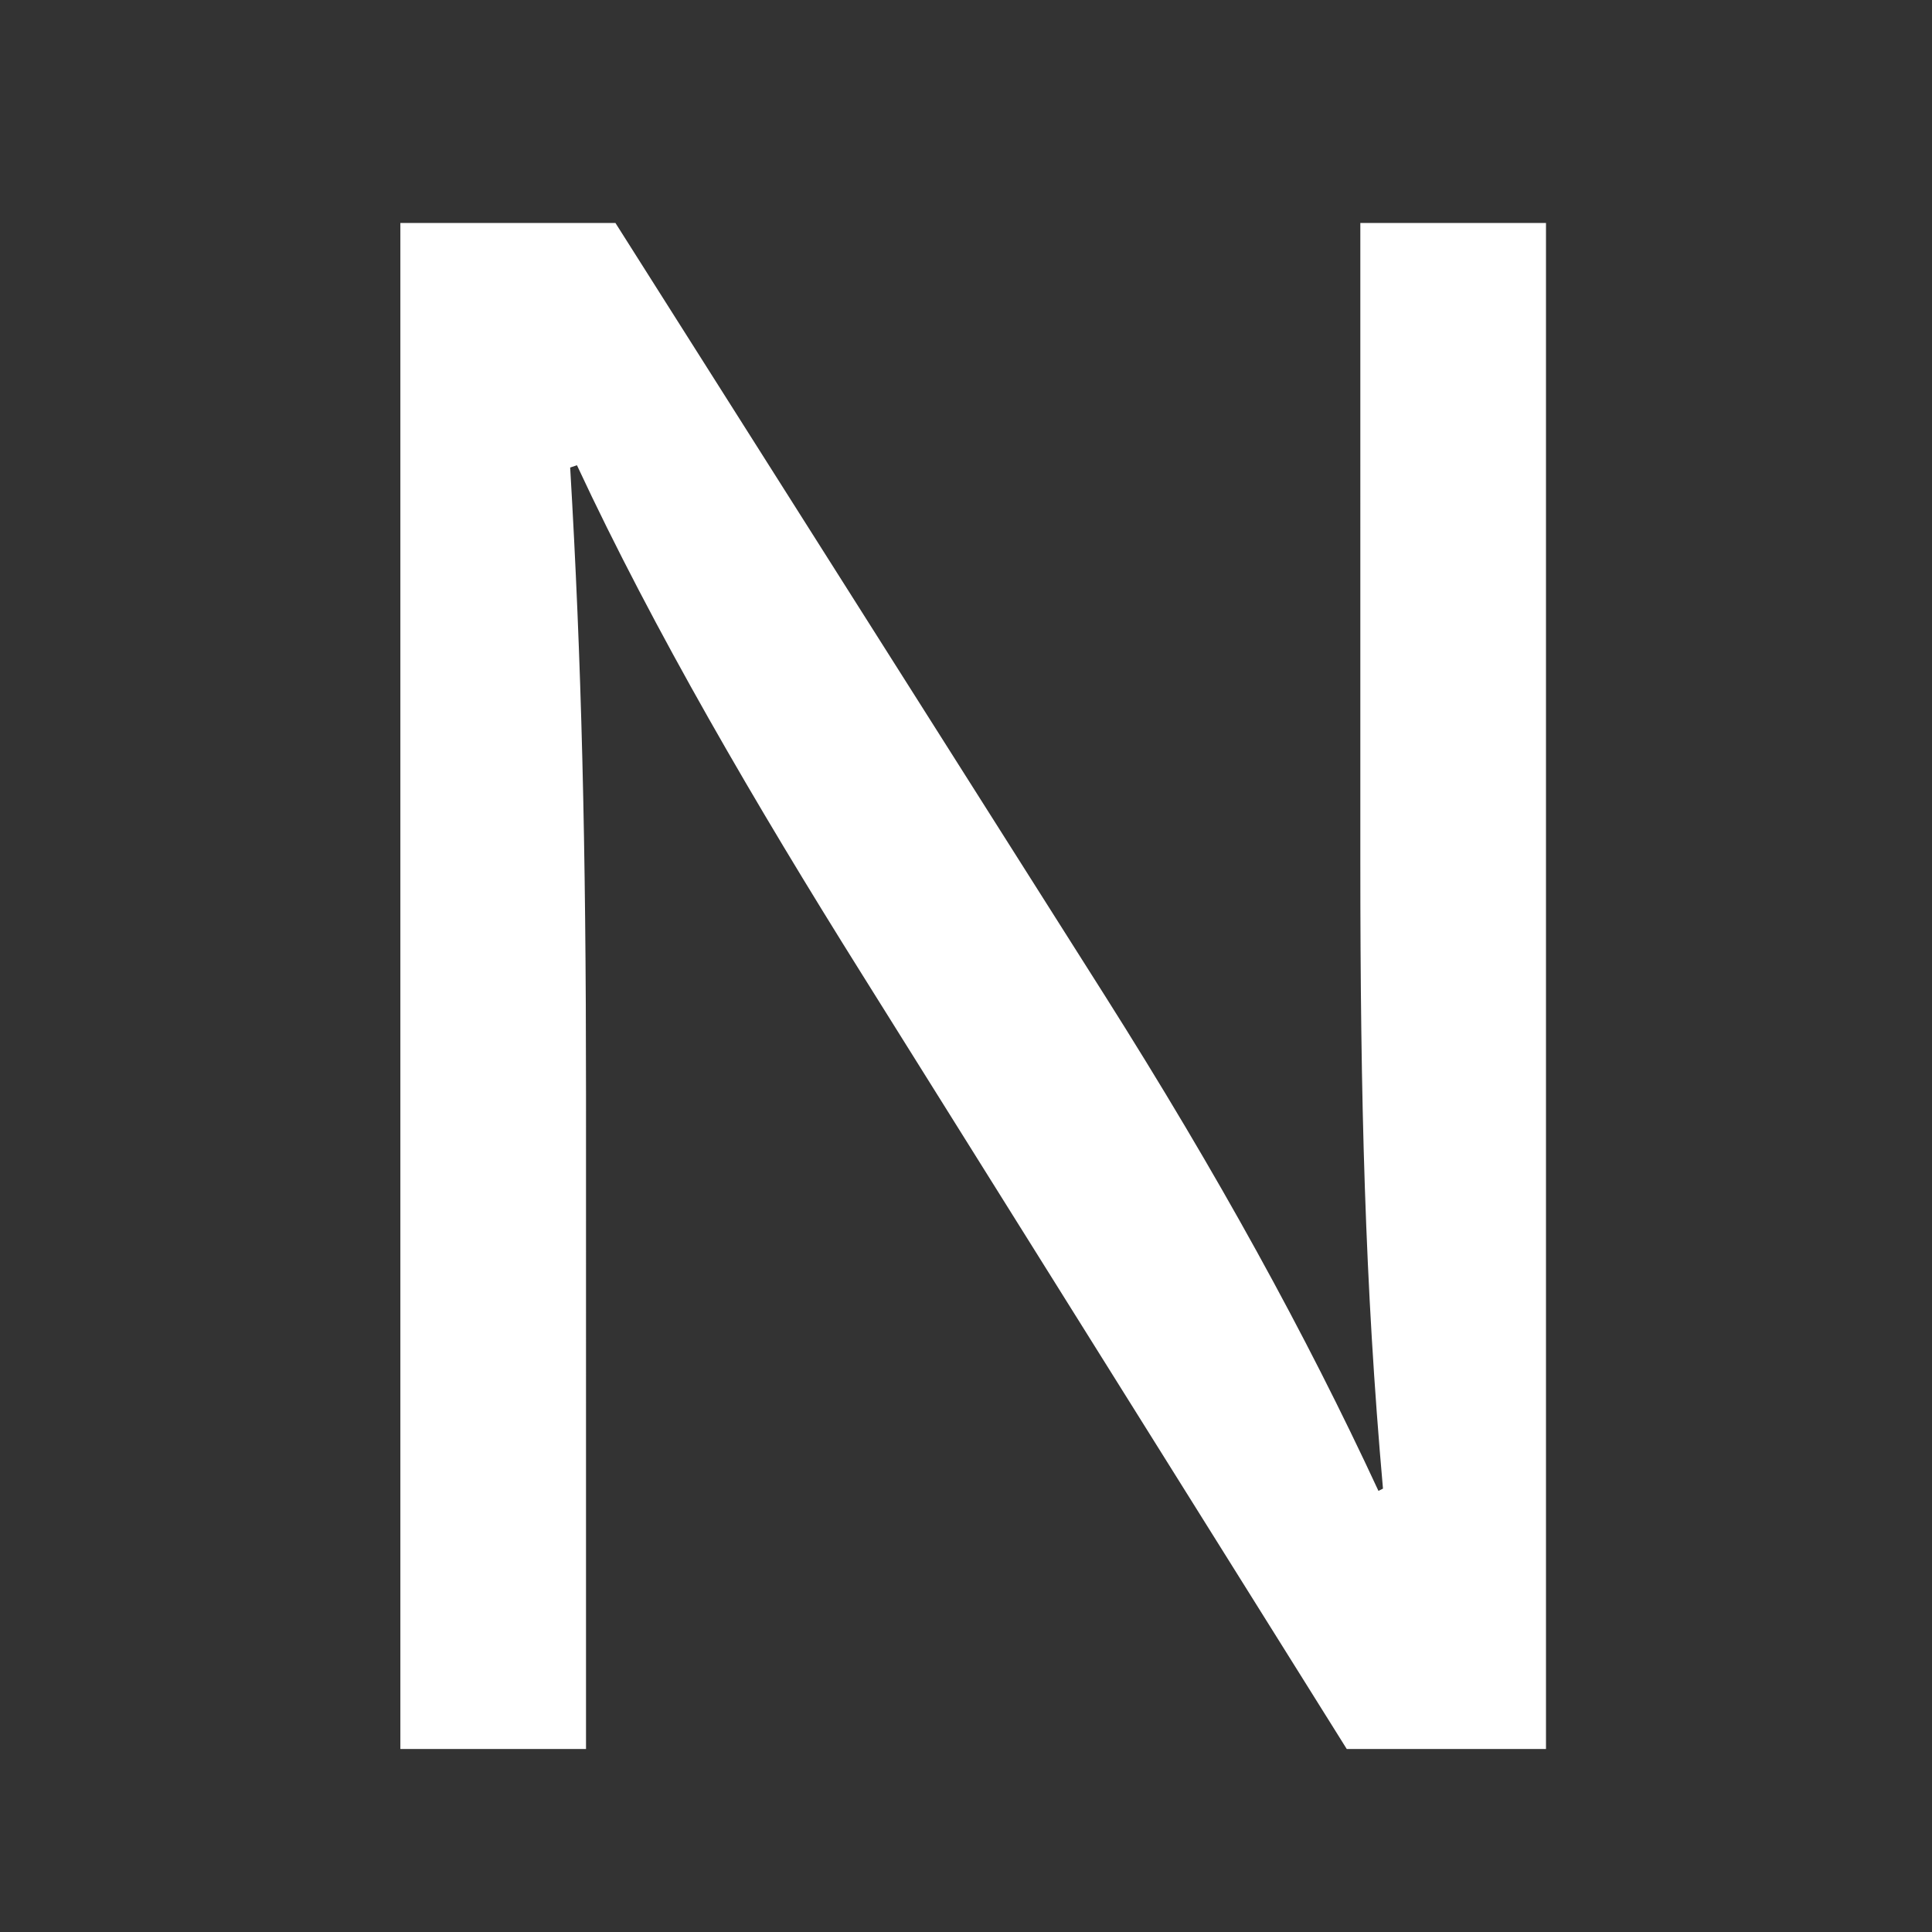
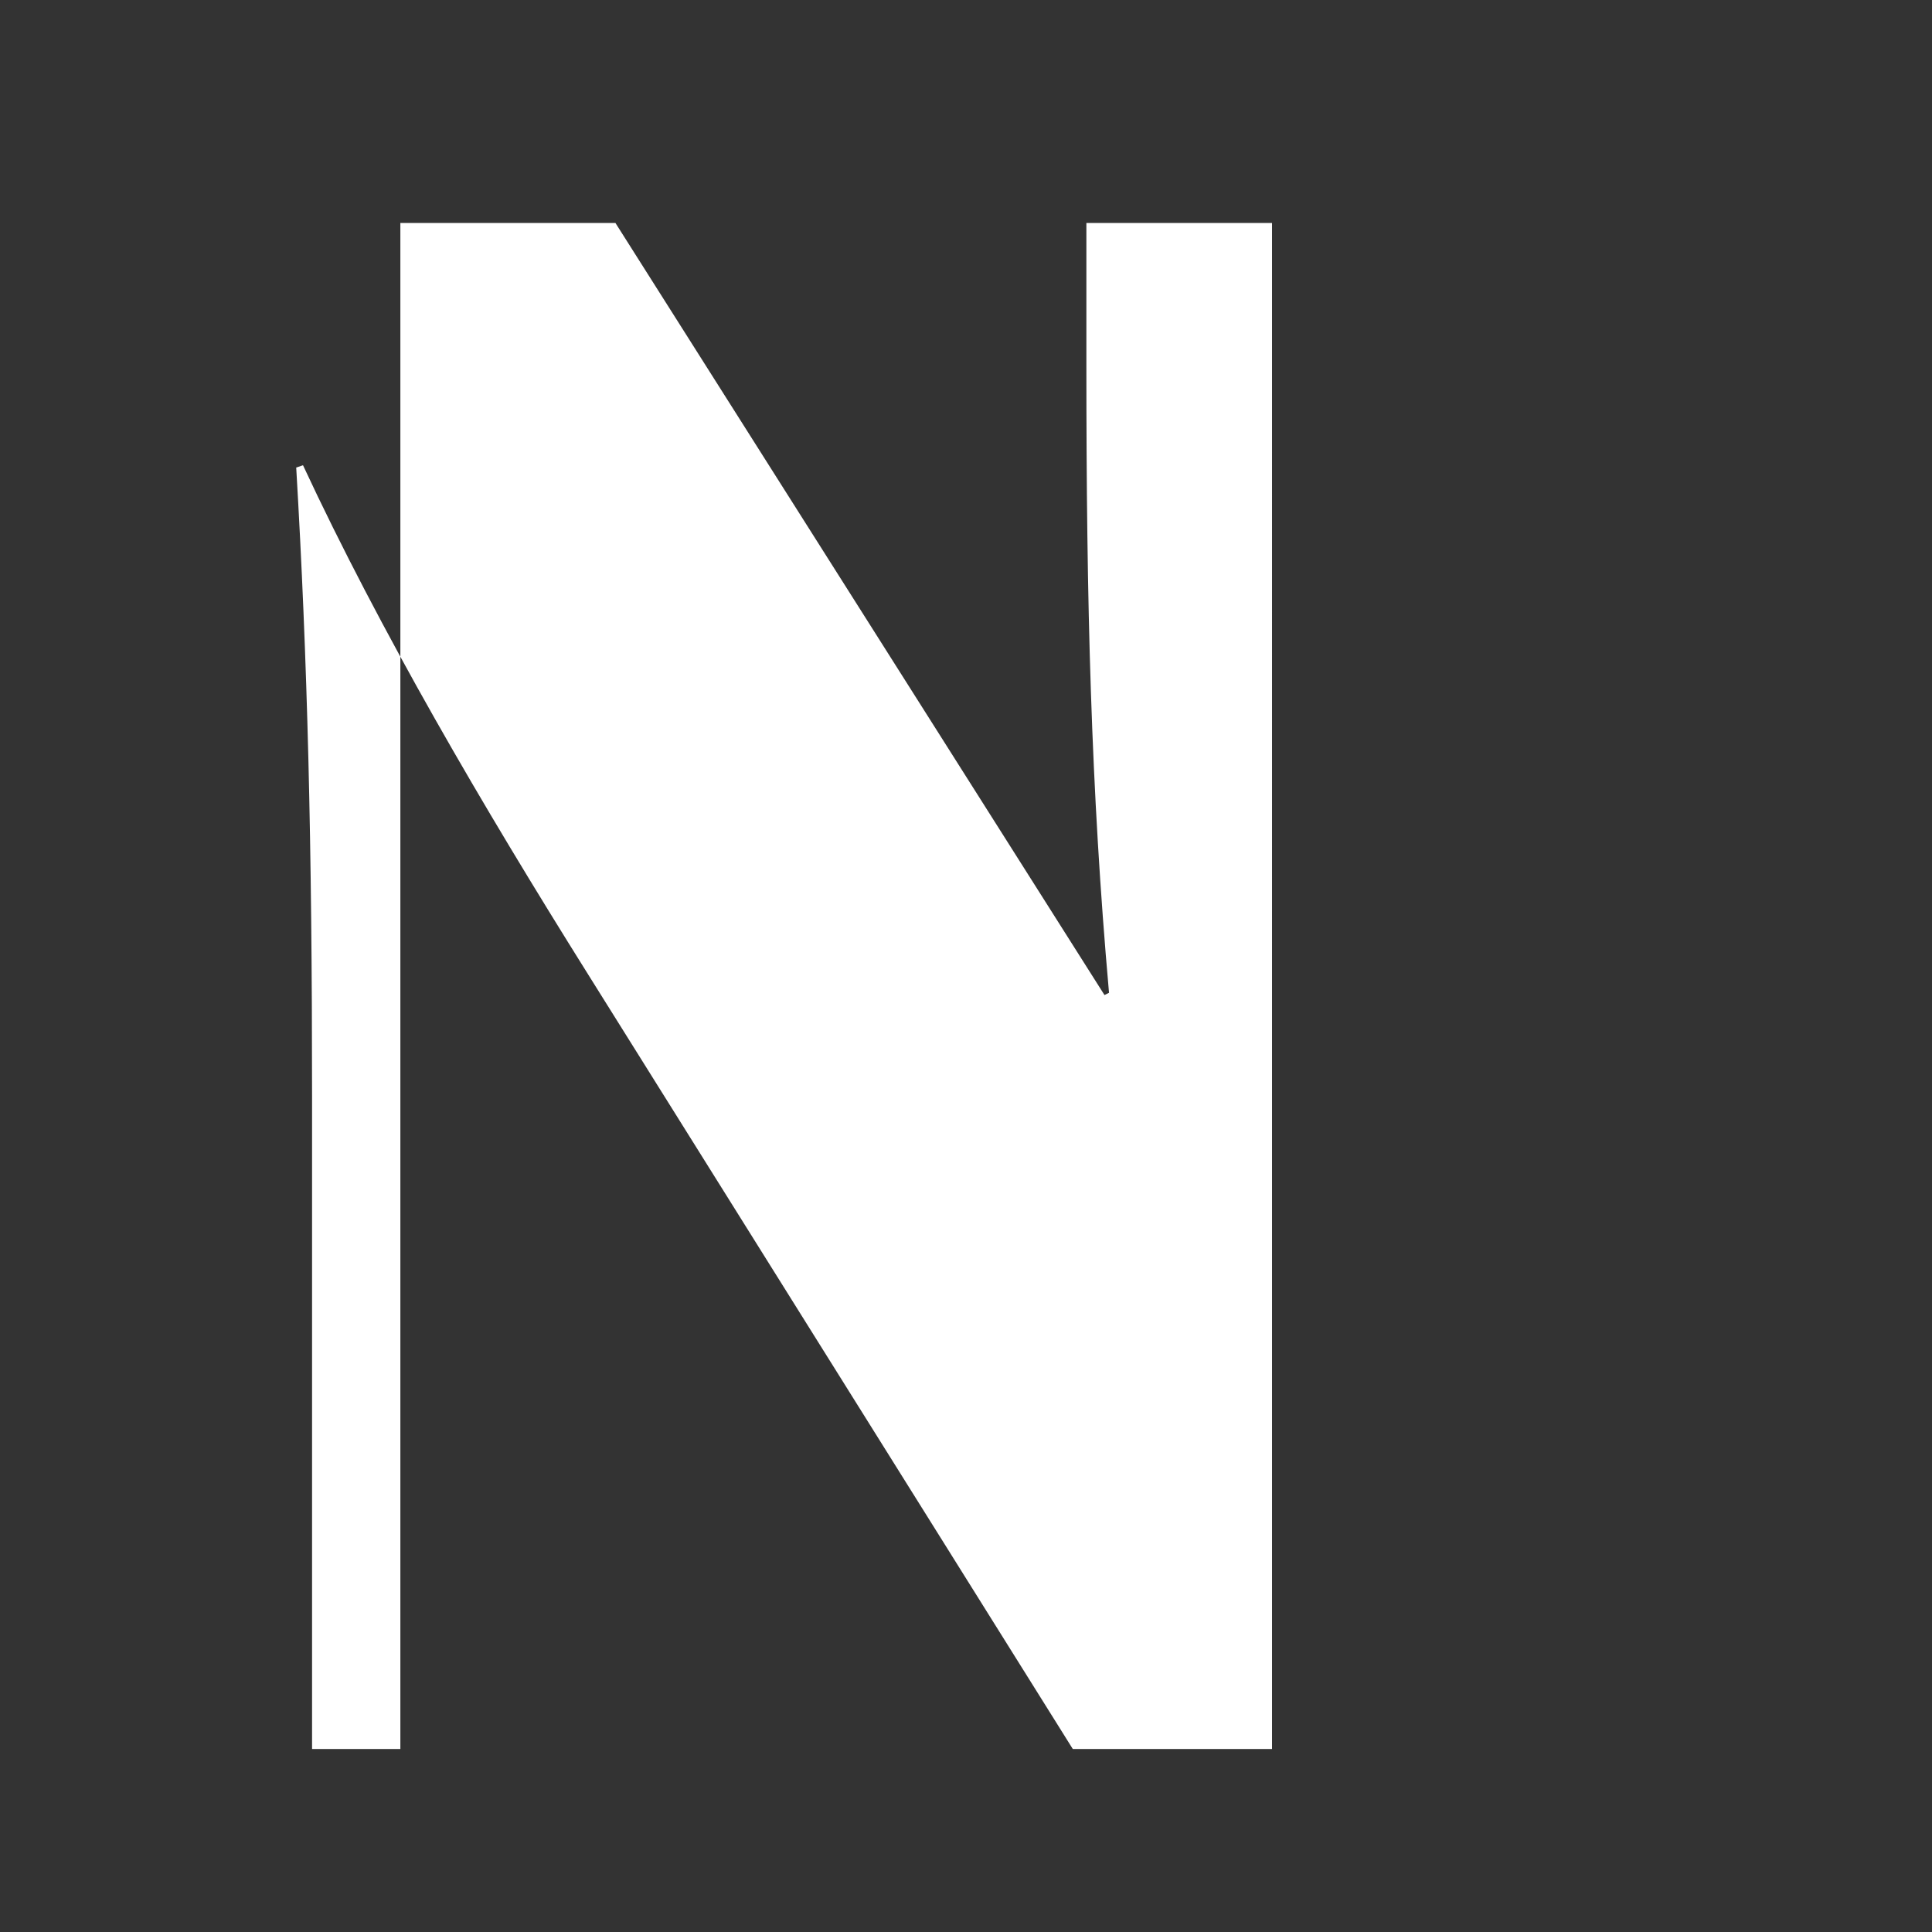
<svg xmlns="http://www.w3.org/2000/svg" version="1.1" id="Capa_1" x="0px" y="0px" width="512px" height="512px" viewBox="0 0 512 512" enable-background="new 0 0 512 512" xml:space="preserve">
  <rect x="0" y="0" width="512" height="512" fill="#333333" stroke="none" />
  <g enable-background="new    ">
-     <path fill="#FFFFFF" d="M106.101,463.5V59.095h57l129.601,204.603c30.001,47.4,53.401,90.001,72.601,131.401l1.2-0.601   c-4.8-54-6-103.201-6-166.201V59.095h49.2V463.5h-52.801l-128.4-205.202c-28.201-45-55.201-91.201-75.601-135.001l-1.8,0.6   c3,51.001,4.2,99.602,4.2,166.802V463.5H106.101z" />
+     <path fill="#FFFFFF" d="M106.101,463.5V59.095h57l129.601,204.603l1.2-0.601   c-4.8-54-6-103.201-6-166.201V59.095h49.2V463.5h-52.801l-128.4-205.202c-28.201-45-55.201-91.201-75.601-135.001l-1.8,0.6   c3,51.001,4.2,99.602,4.2,166.802V463.5H106.101z" />
  </g>
</svg>